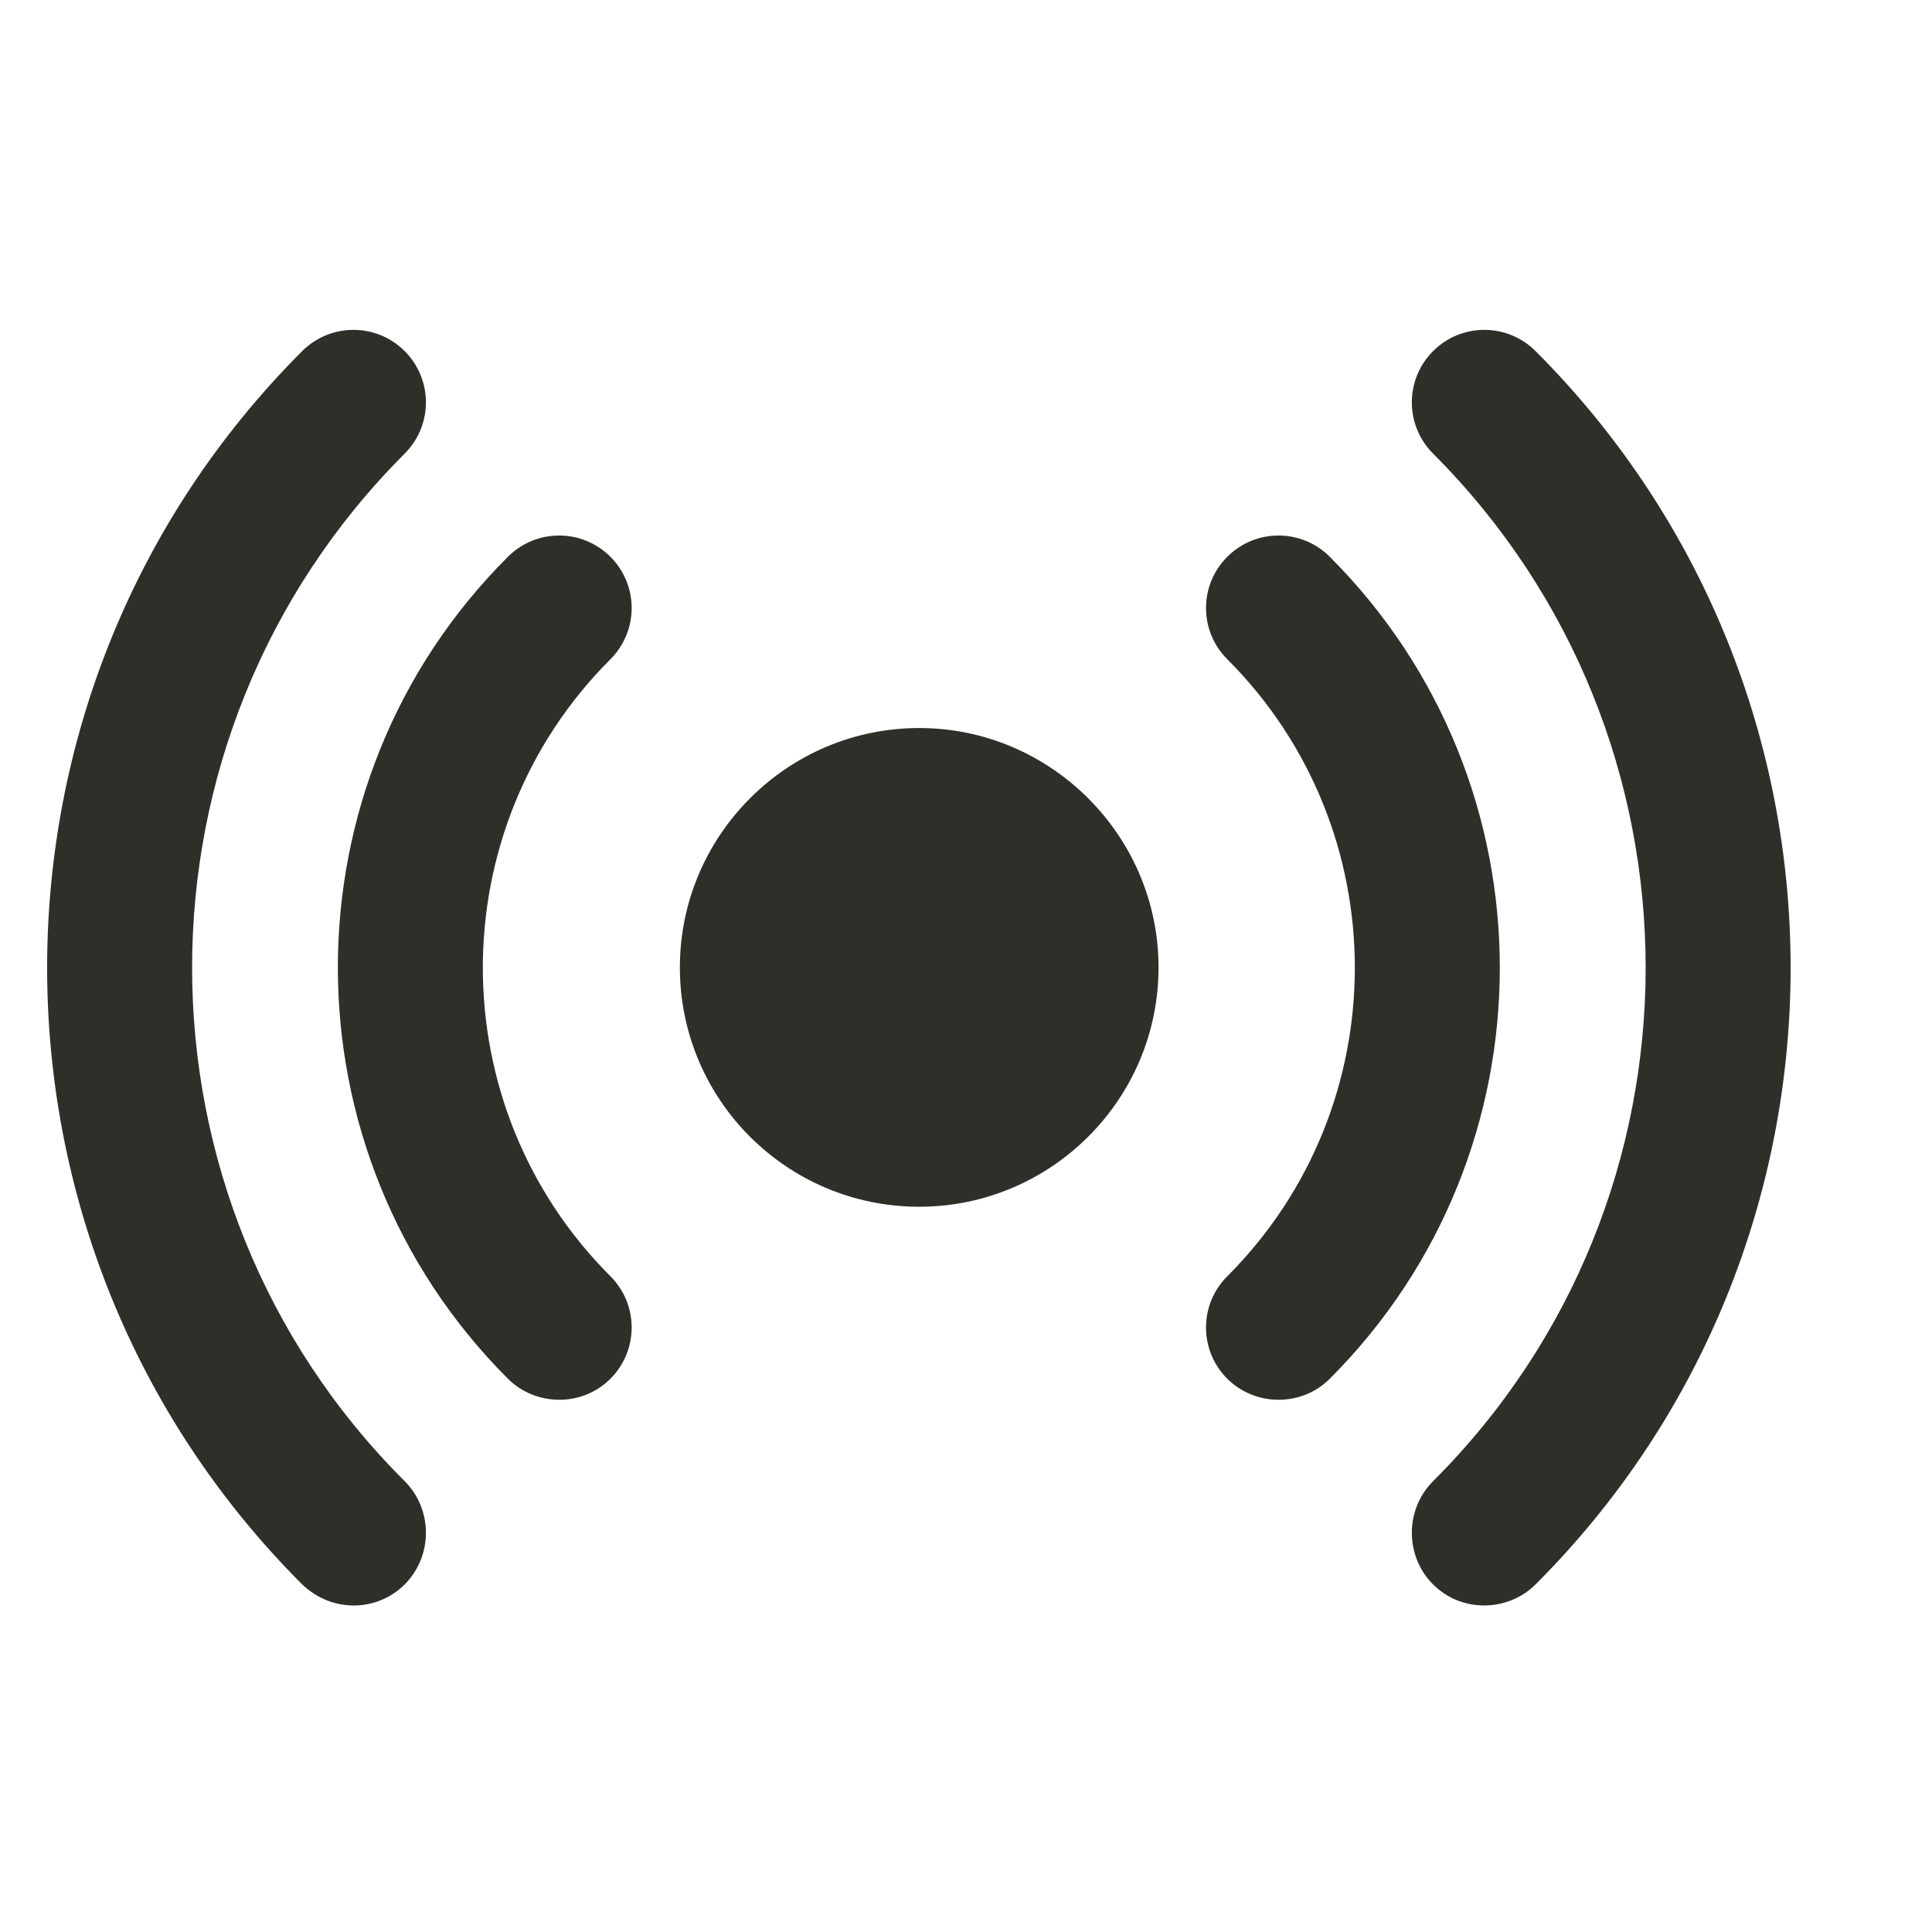
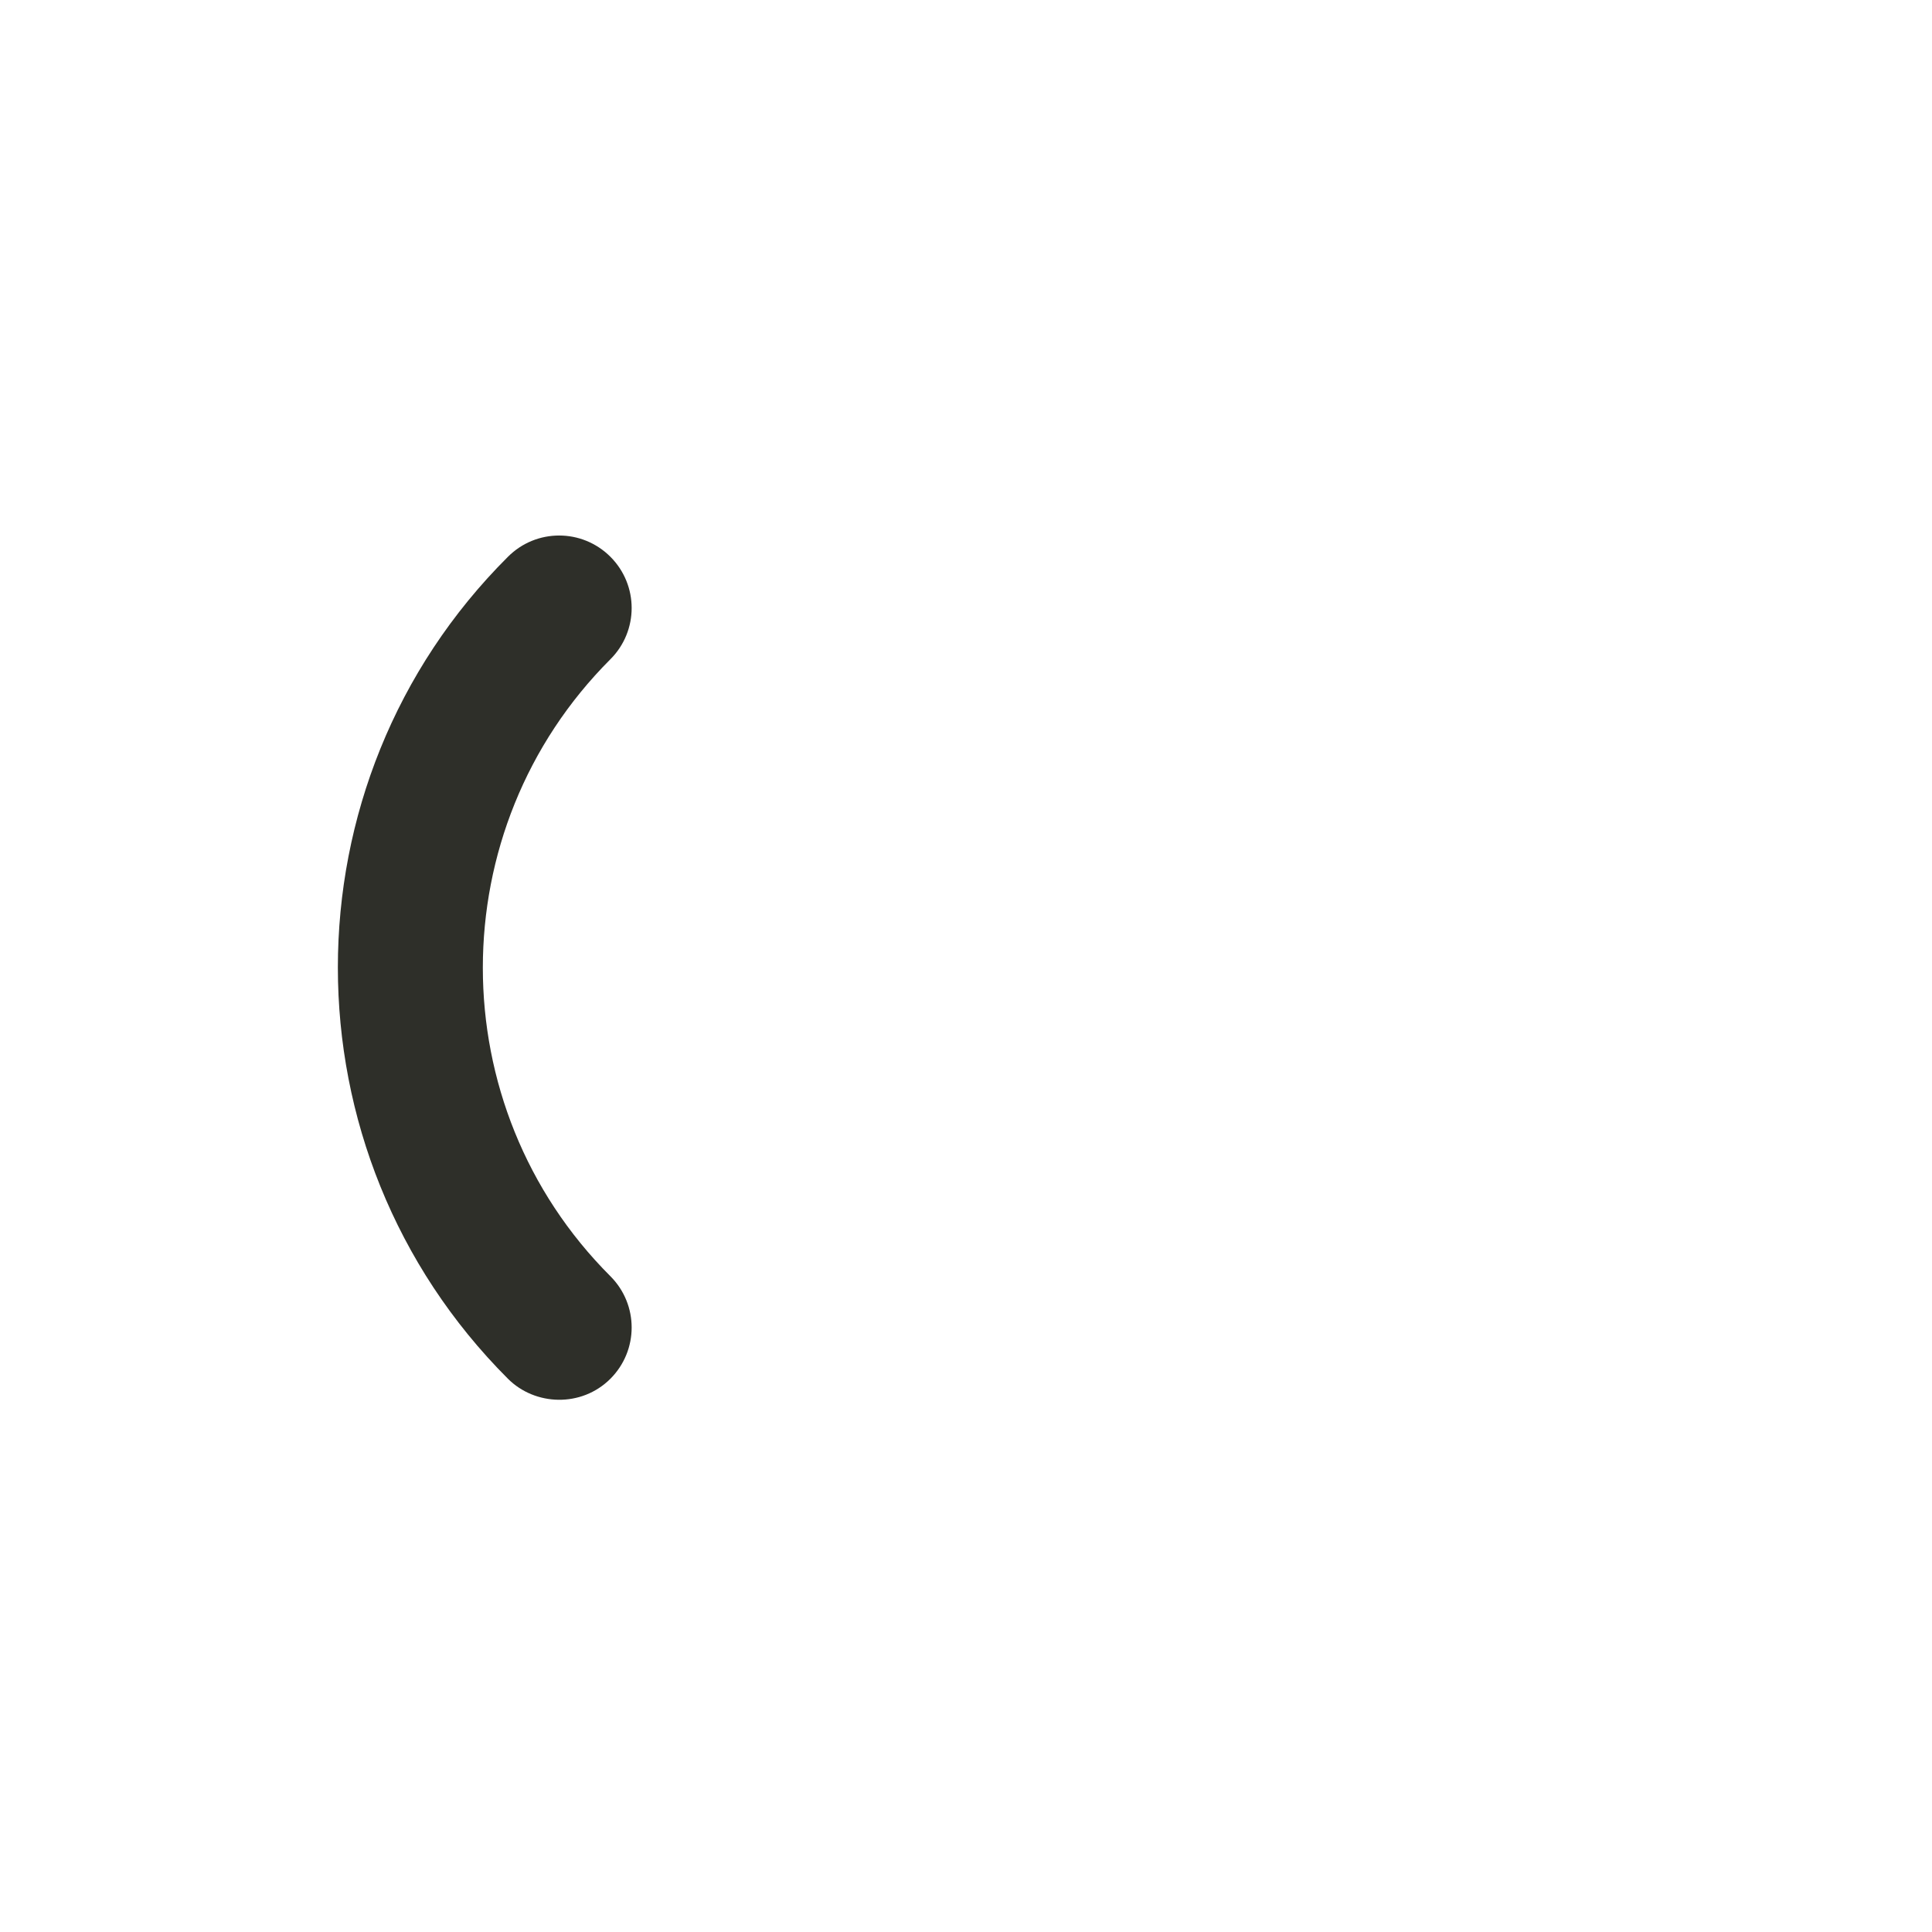
<svg xmlns="http://www.w3.org/2000/svg" width="41" height="41" viewBox="0 0 41 41" fill="none">
  <path d="M12.954 11.816C12.352 11.214 11.38 11.214 10.779 11.816C5.967 16.612 5.967 24.447 10.779 29.259C11.356 29.836 12.34 29.872 12.954 29.259C13.555 28.657 13.555 27.686 12.954 27.084C9.344 23.476 9.344 17.599 12.954 13.99C13.555 13.389 13.555 12.417 12.954 11.816Z" fill="#2E2F29" />
-   <path d="M32.587 33.624C39.804 26.406 39.804 14.669 32.587 7.451C31.985 6.85 31.014 6.85 30.412 7.451C29.811 8.053 29.811 9.024 30.412 9.626C36.427 15.641 36.427 25.434 30.412 31.433C29.811 32.035 29.811 33.022 30.412 33.624C31.026 34.238 32.01 34.2 32.587 33.624Z" fill="#2E2F29" />
-   <path d="M26.045 29.259C26.623 29.837 27.607 29.871 28.22 29.259C33.031 24.447 33.031 16.628 28.22 11.816C27.618 11.214 26.646 11.214 26.045 11.816C25.443 12.417 25.443 13.389 26.045 13.99C29.654 17.599 29.654 23.476 26.045 27.084C25.443 27.686 25.443 28.657 26.045 29.259Z" fill="#2E2F29" />
-   <path d="M6.413 33.624C7.065 34.243 8.015 34.197 8.588 33.624C9.189 33.022 9.189 32.035 8.588 31.433C2.573 25.434 2.573 15.641 8.588 9.626C9.189 9.024 9.189 8.053 8.588 7.451C7.986 6.85 7.015 6.85 6.413 7.451C-0.804 14.669 -0.804 26.406 6.413 33.624Z" fill="#2E2F29" />
-   <path d="M19.507 15.45C16.701 15.45 14.428 17.736 14.428 20.53C14.428 23.336 16.701 25.609 19.507 25.609C22.3 25.609 24.586 23.336 24.586 20.53C24.586 17.736 22.3 15.45 19.507 15.45Z" fill="#2E2F29" />
</svg>